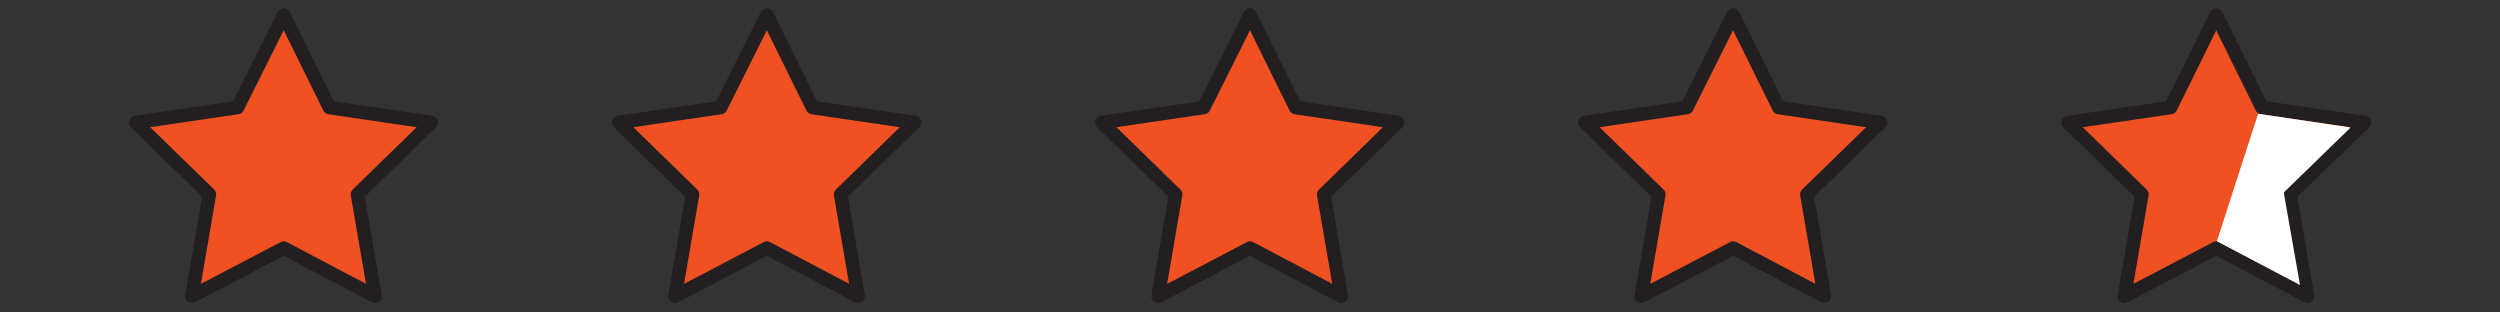
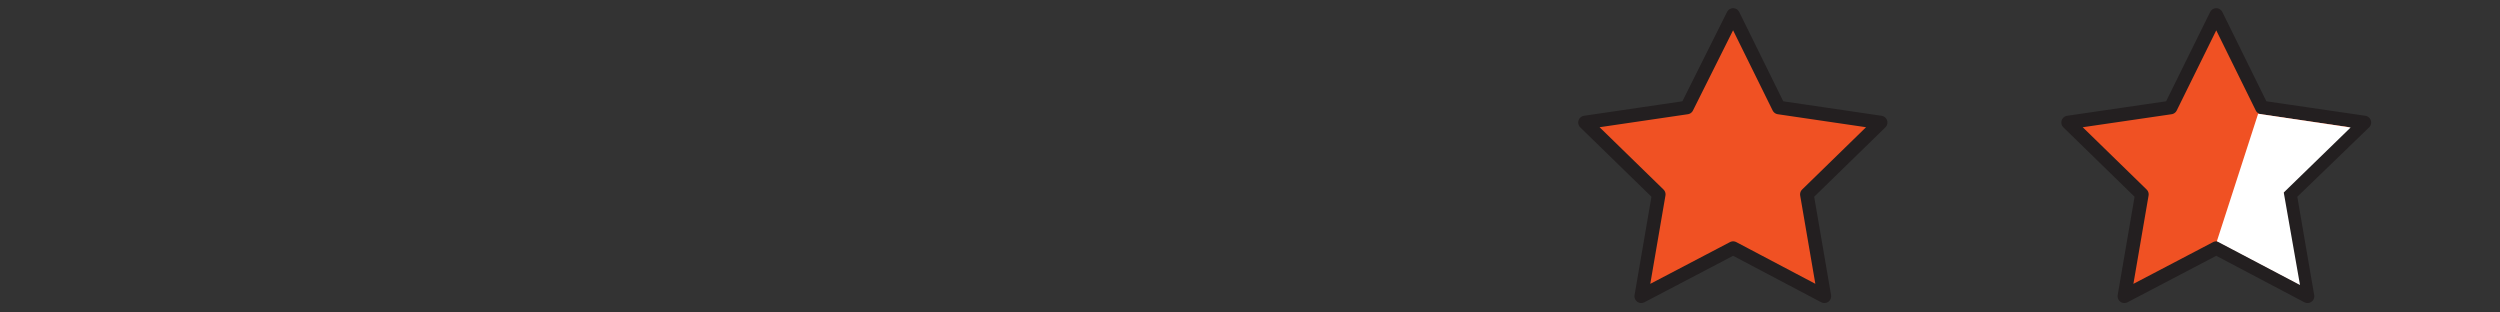
<svg xmlns="http://www.w3.org/2000/svg" version="1.1" id="Layer_1" x="0px" y="0px" viewBox="0 0 400 50" style="enable-background:new 0 0 400 50;" xml:space="preserve">
  <rect x="0" y="0" width="400" height="50" fill="#333333" stroke="none" />
  <style type="text/css">
	.st0{fill:#F05123;stroke:#231F20;stroke-width:2.175;stroke-linecap:round;stroke-linejoin:round;stroke-miterlimit:10;}
	.st1{fill:#FFFFFF;}
</style>
  <g>
-     <polygon class="st0" points="200,2.4 207.3,17.2 223.6,19.6 211.8,31.1 214.6,47.4 200,39.7 185.3,47.4 188.1,31.1 176.3,19.6    192.6,17.2  " />
    <polygon class="st0" points="277.3,2.4 284.6,17.2 300.9,19.6 289.1,31.1 291.9,47.4 277.3,39.7 262.6,47.4 265.4,31.1 253.6,19.6    269.9,17.2  " />
-     <polygon class="st0" points="45.4,2.4 52.7,17.2 69,19.6 57.2,31.1 60,47.4 45.4,39.7 30.7,47.4 33.5,31.1 21.7,19.6 38,17.2  " />
-     <polygon class="st0" points="122.7,2.4 130,17.2 146.3,19.6 134.5,31.1 137.3,47.4 122.7,39.7 108,47.4 110.8,31.1 99,19.6    115.3,17.2  " />
    <polygon class="st0" points="354.6,2.4 361.9,17.2 378.3,19.6 366.4,31.1 369.2,47.4 354.6,39.7 339.9,47.4 342.7,31.1 330.9,19.6    347.3,17.2  " />
    <polygon class="st1" points="361.3,18.2 376.1,20.4 365.4,30.8 368,45.6 354.7,38.6  " />
  </g>
</svg>